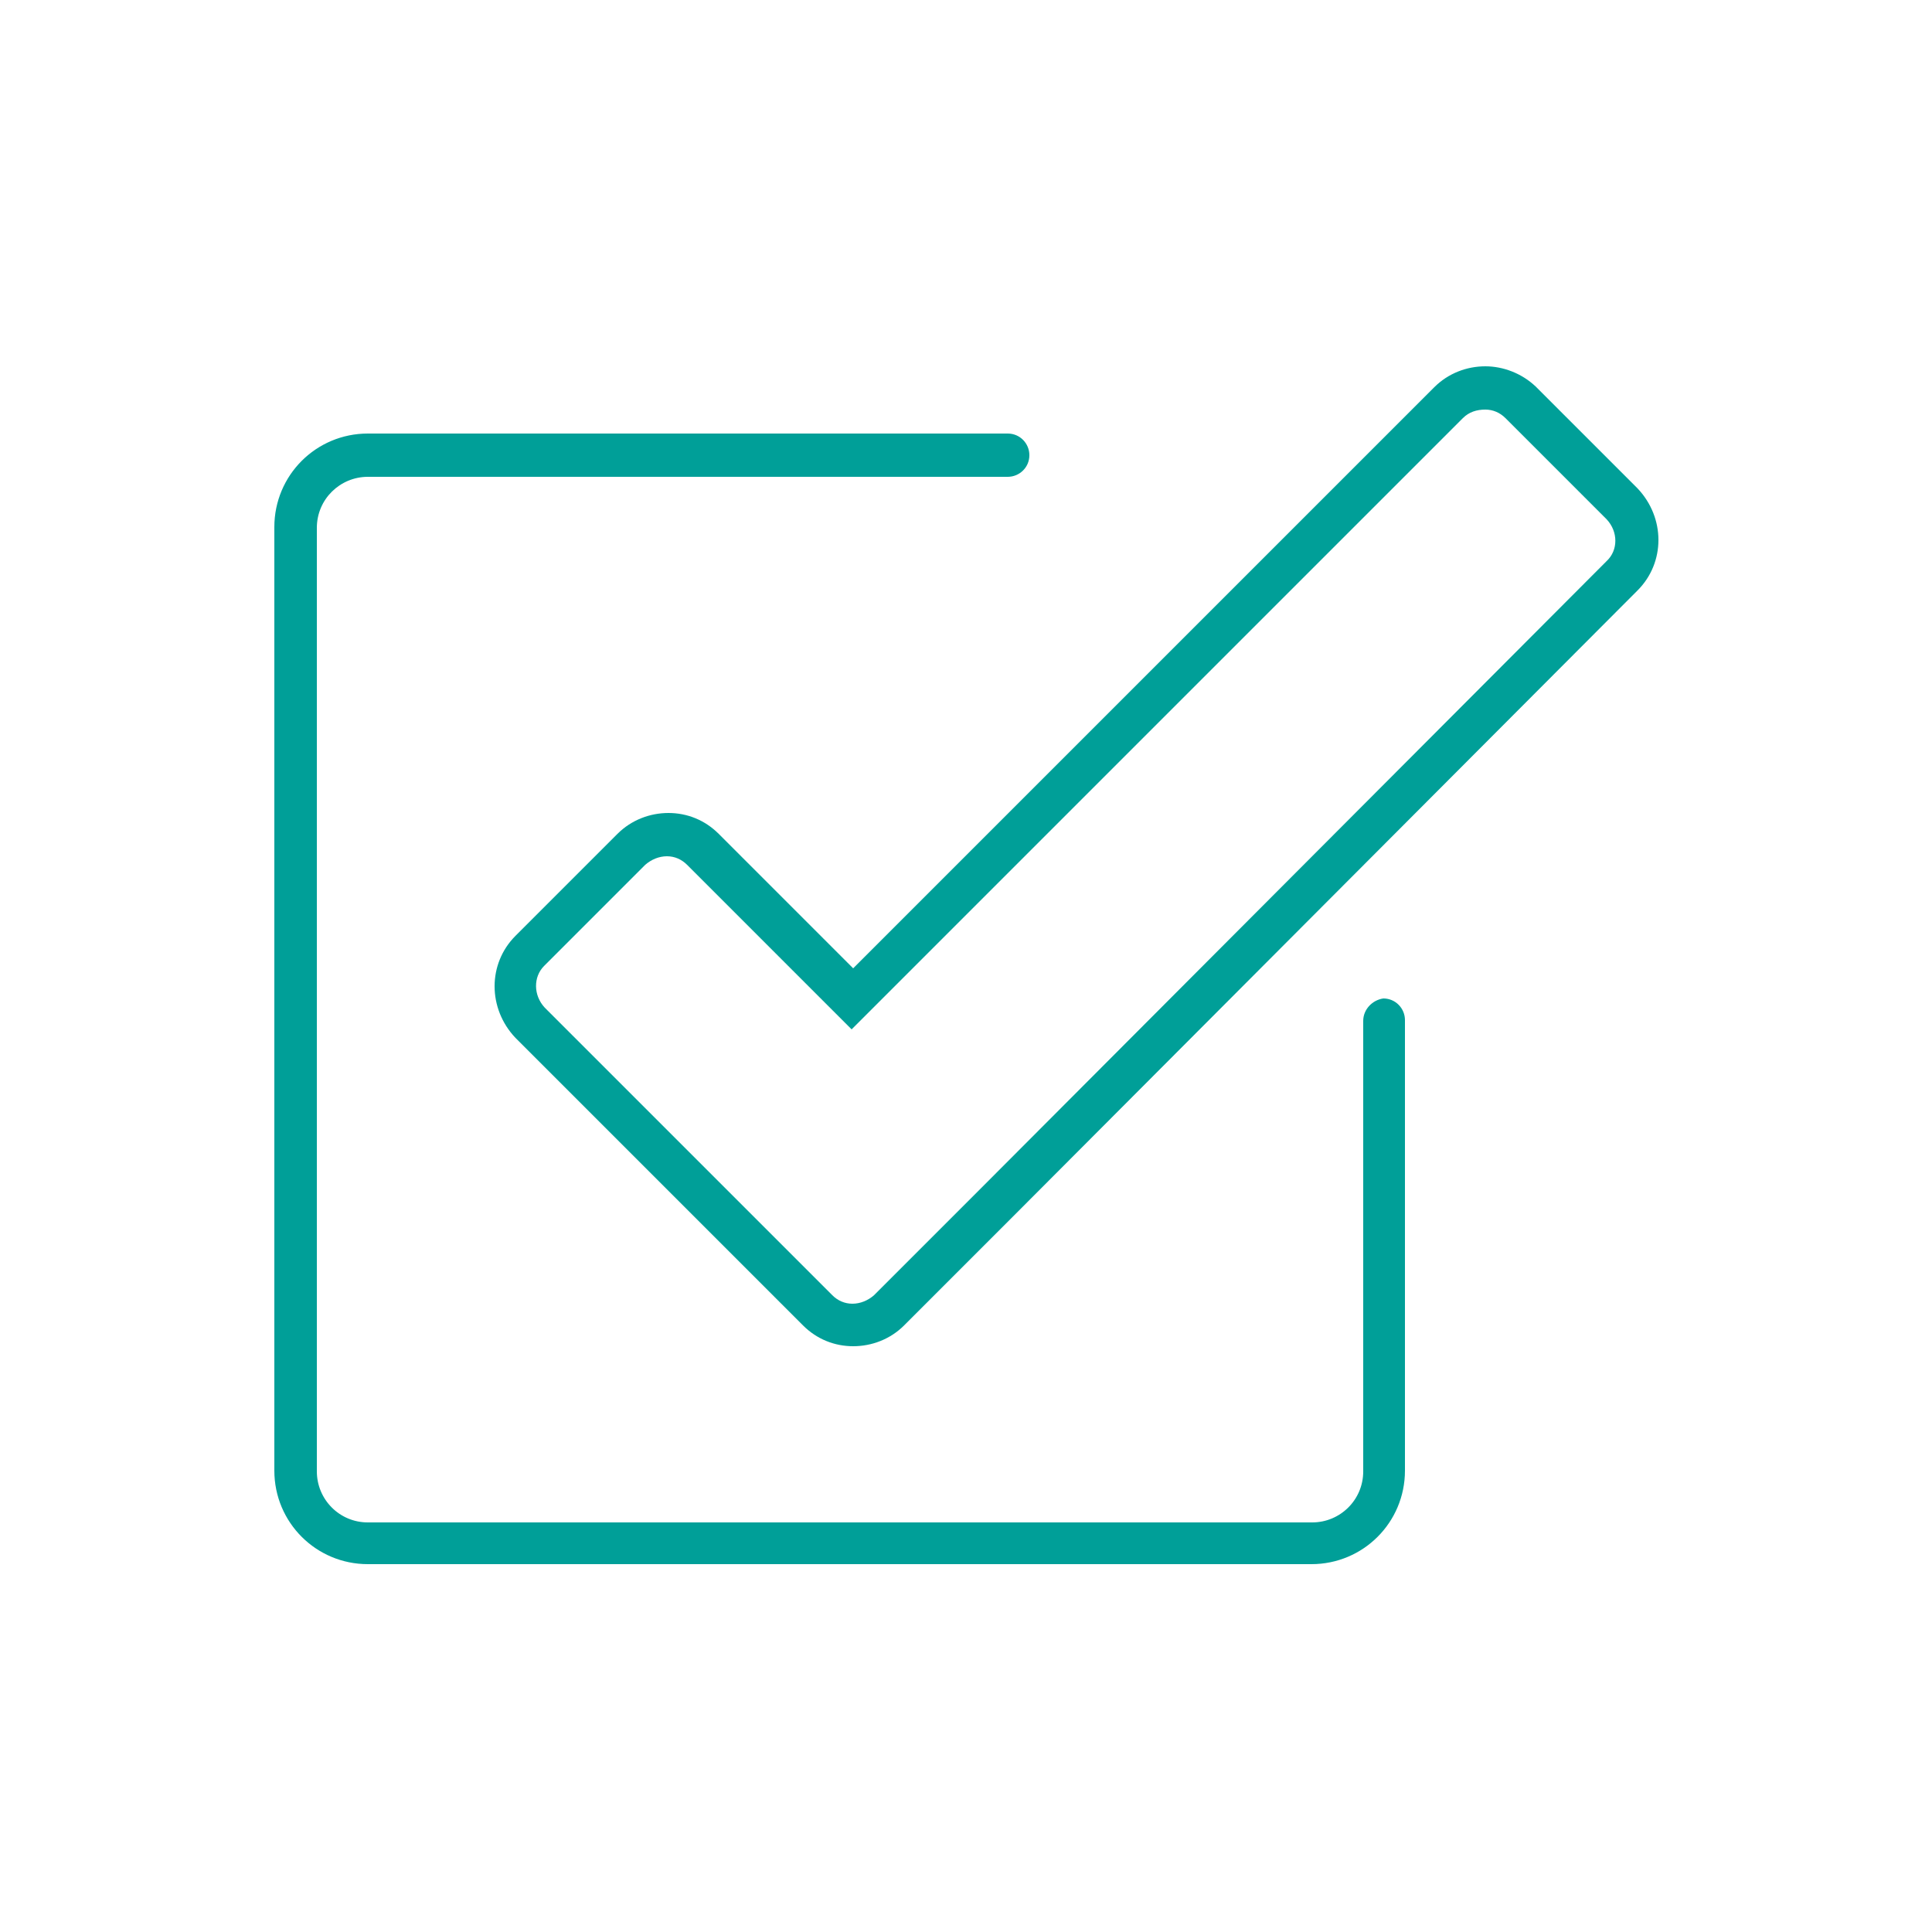
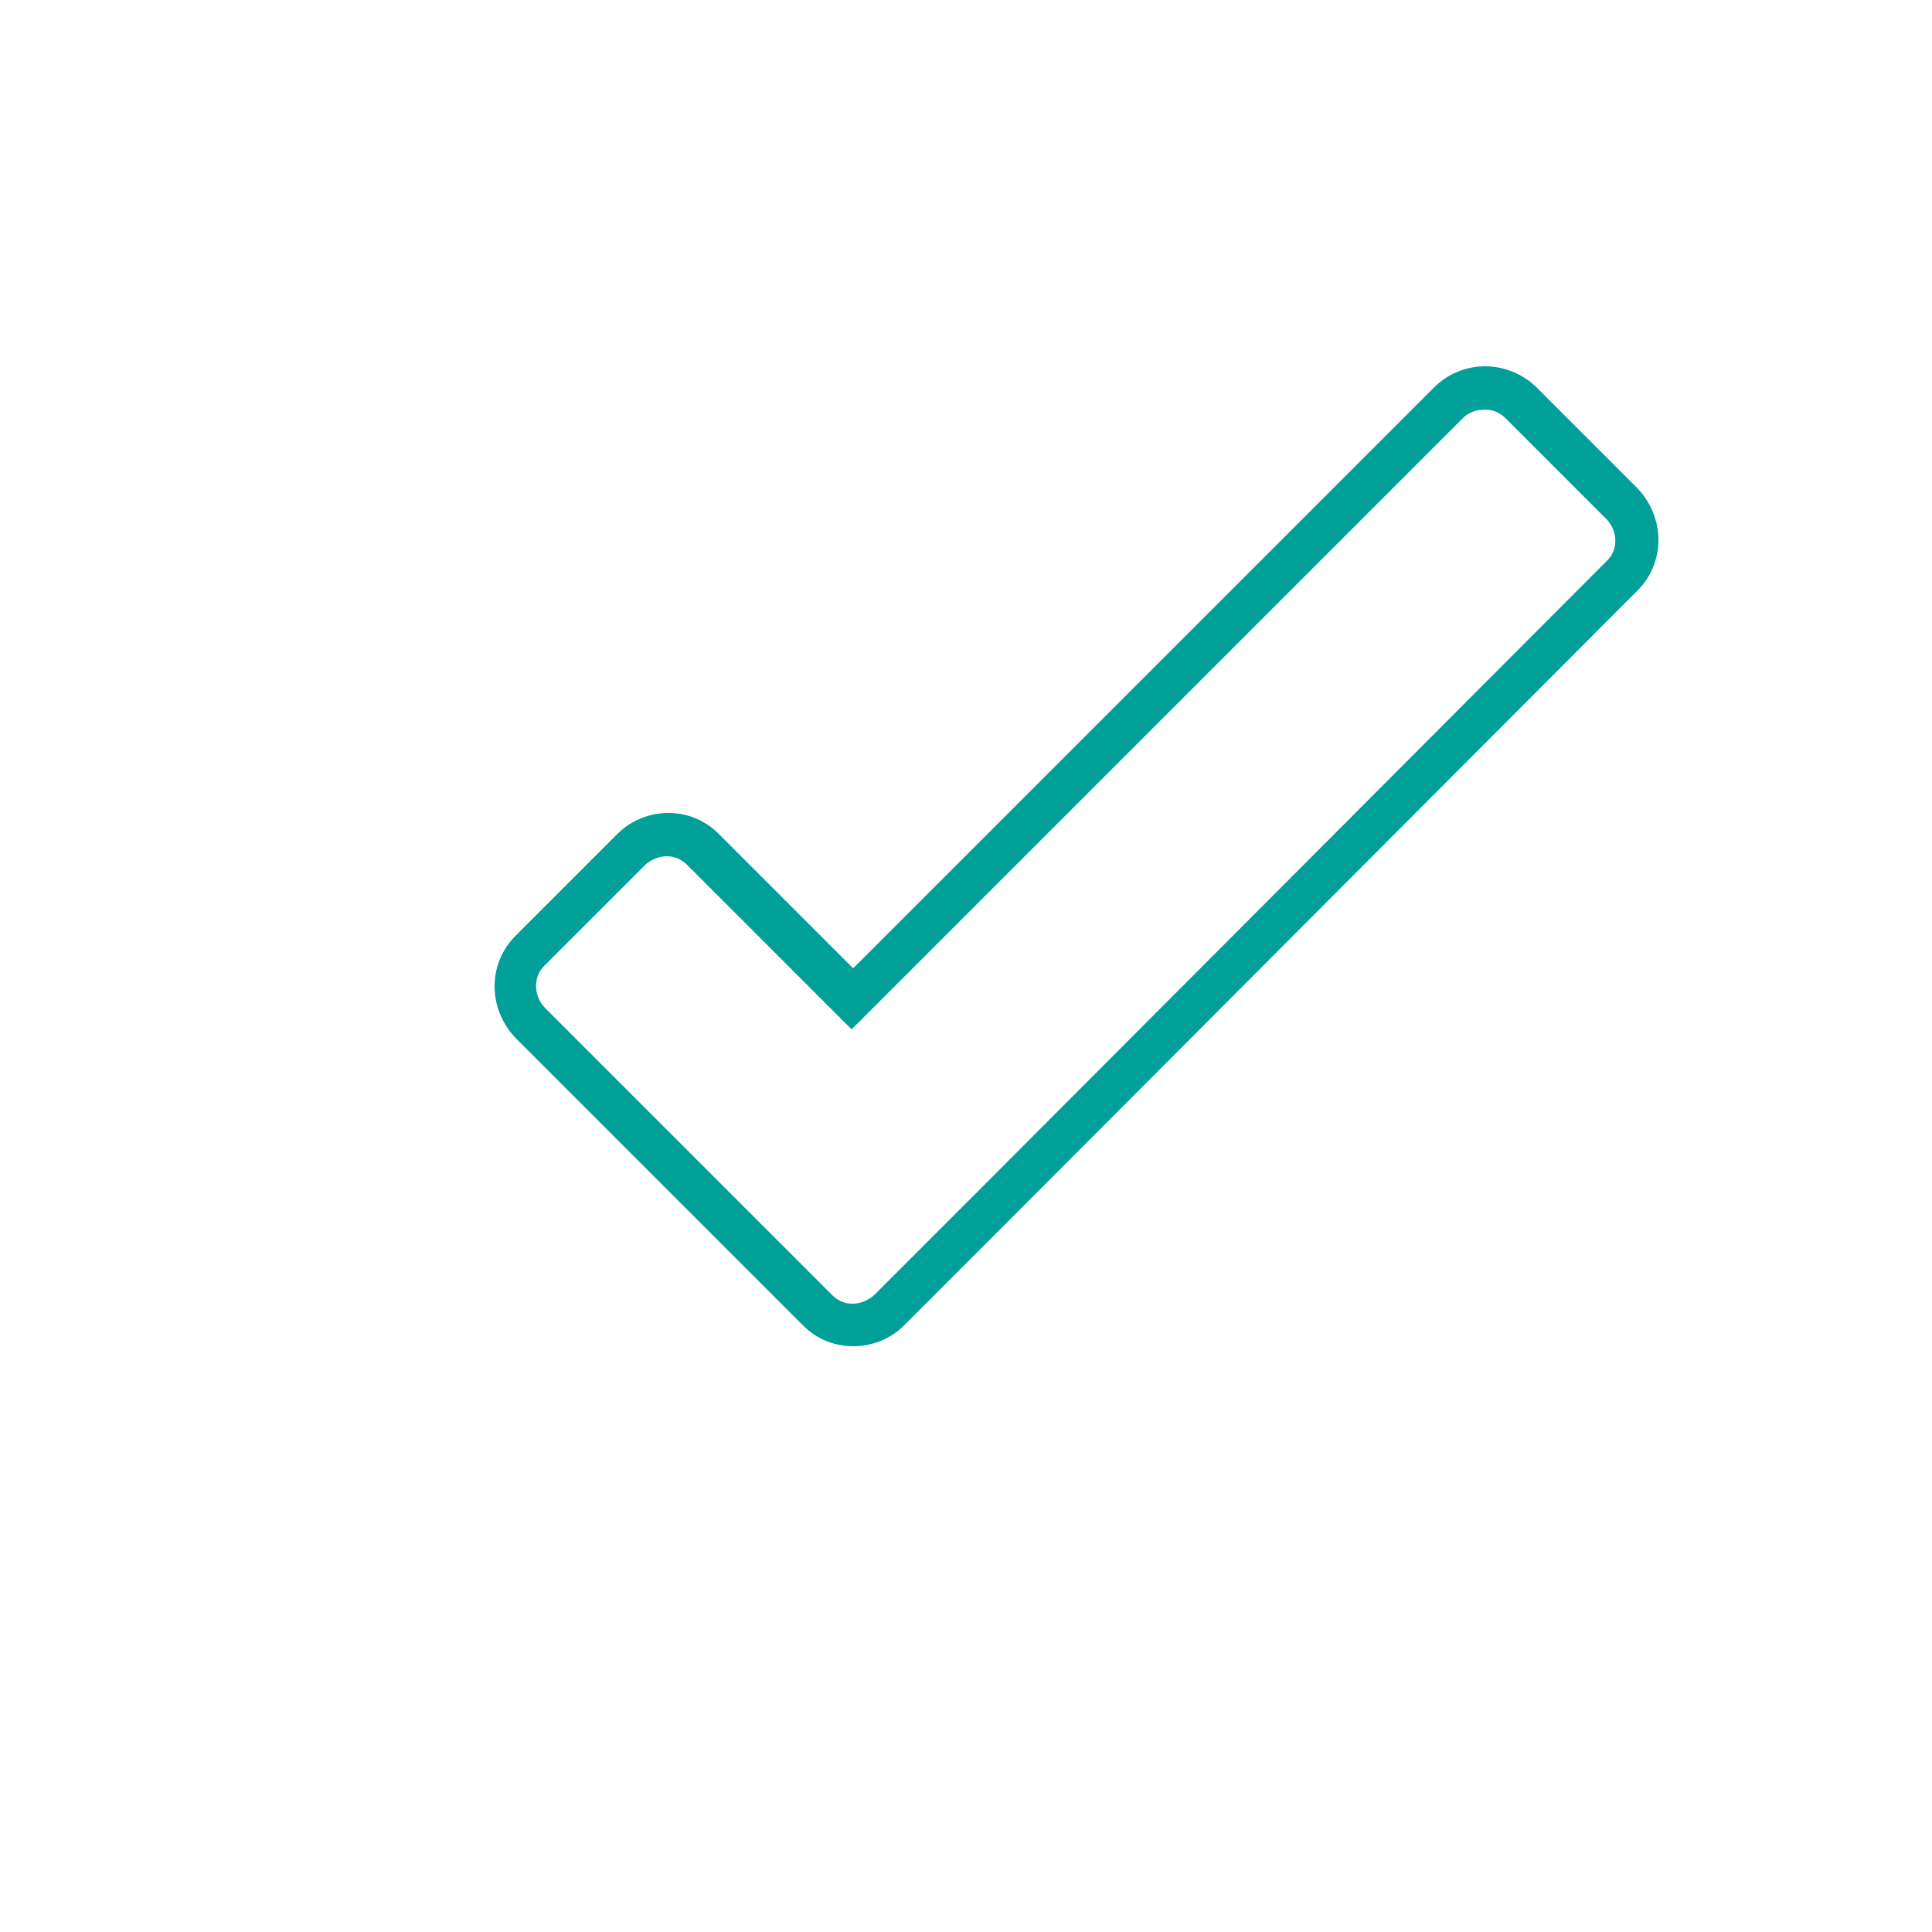
<svg xmlns="http://www.w3.org/2000/svg" version="1.1" id="Layer_1" x="0px" y="0px" viewBox="0 0 250 250" style="enable-background:new 0 0 250 250;" xml:space="preserve">
  <style type="text/css">
	.st0{fill:#009F98;}
</style>
  <g>
    <g id="Path_402_00000124154851235030719830000002513617980565225619_">
      <path class="st0" d="M192.2,53c1,0,1.9,0.4,2.6,1.1l13.1,13.1c1.5,1.6,1.5,4,0,5.4l-81.7,81.9l-13.1,13.1    c-0.8,0.7-1.8,1.1-2.8,1.1c-1,0-1.9-0.4-2.6-1.1l-13.2-13.2l-24-24c-1.5-1.6-1.5-4-0.1-5.4l13.1-13.1c0.8-0.7,1.8-1.1,2.8-1.1    c1,0,1.9,0.4,2.6,1.1l17.4,17.4l3.9,3.9l3.9-3.9l75.2-75.2C190.1,53.3,191.1,53,192.2,53 M192.2,47.4c-2.4,0-4.8,0.9-6.6,2.7    l-75.2,75.2l-17.4-17.4c-1.8-1.8-4.1-2.7-6.5-2.7c-2.4,0-4.8,0.9-6.6,2.7l-13.2,13.2c-3.6,3.6-3.6,9.4,0,13.2l24,24l13.2,13.2    c1.8,1.8,4.1,2.7,6.5,2.7c2.4,0,4.8-0.9,6.6-2.7l13.2-13.2l81.7-81.9c3.6-3.6,3.6-9.4,0-13.2l-13.2-13.2    C196.9,48.3,194.5,47.4,192.2,47.4L192.2,47.4z" />
    </g>
-     <path class="st0" d="M176.4,132.1v58.3c0,3.7-3,6.6-6.6,6.6H47.6c-3.7,0-6.6-3-6.6-6.6V68.3c0-3.7,3-6.6,6.6-6.6h82.8   c1.5,0,2.8-1.2,2.8-2.8v0c0-1.5-1.2-2.8-2.8-2.8H47.6c-6.7,0-12.1,5.4-12.1,12.1v122.1c0,6.7,5.4,12.1,12.1,12.1h122.1   c6.7,0,12.1-5.4,12.1-12.1v-58.3c0-1.5-1.2-2.8-2.8-2.8h0C177.6,129.4,176.4,130.6,176.4,132.1z" />
  </g>
</svg>